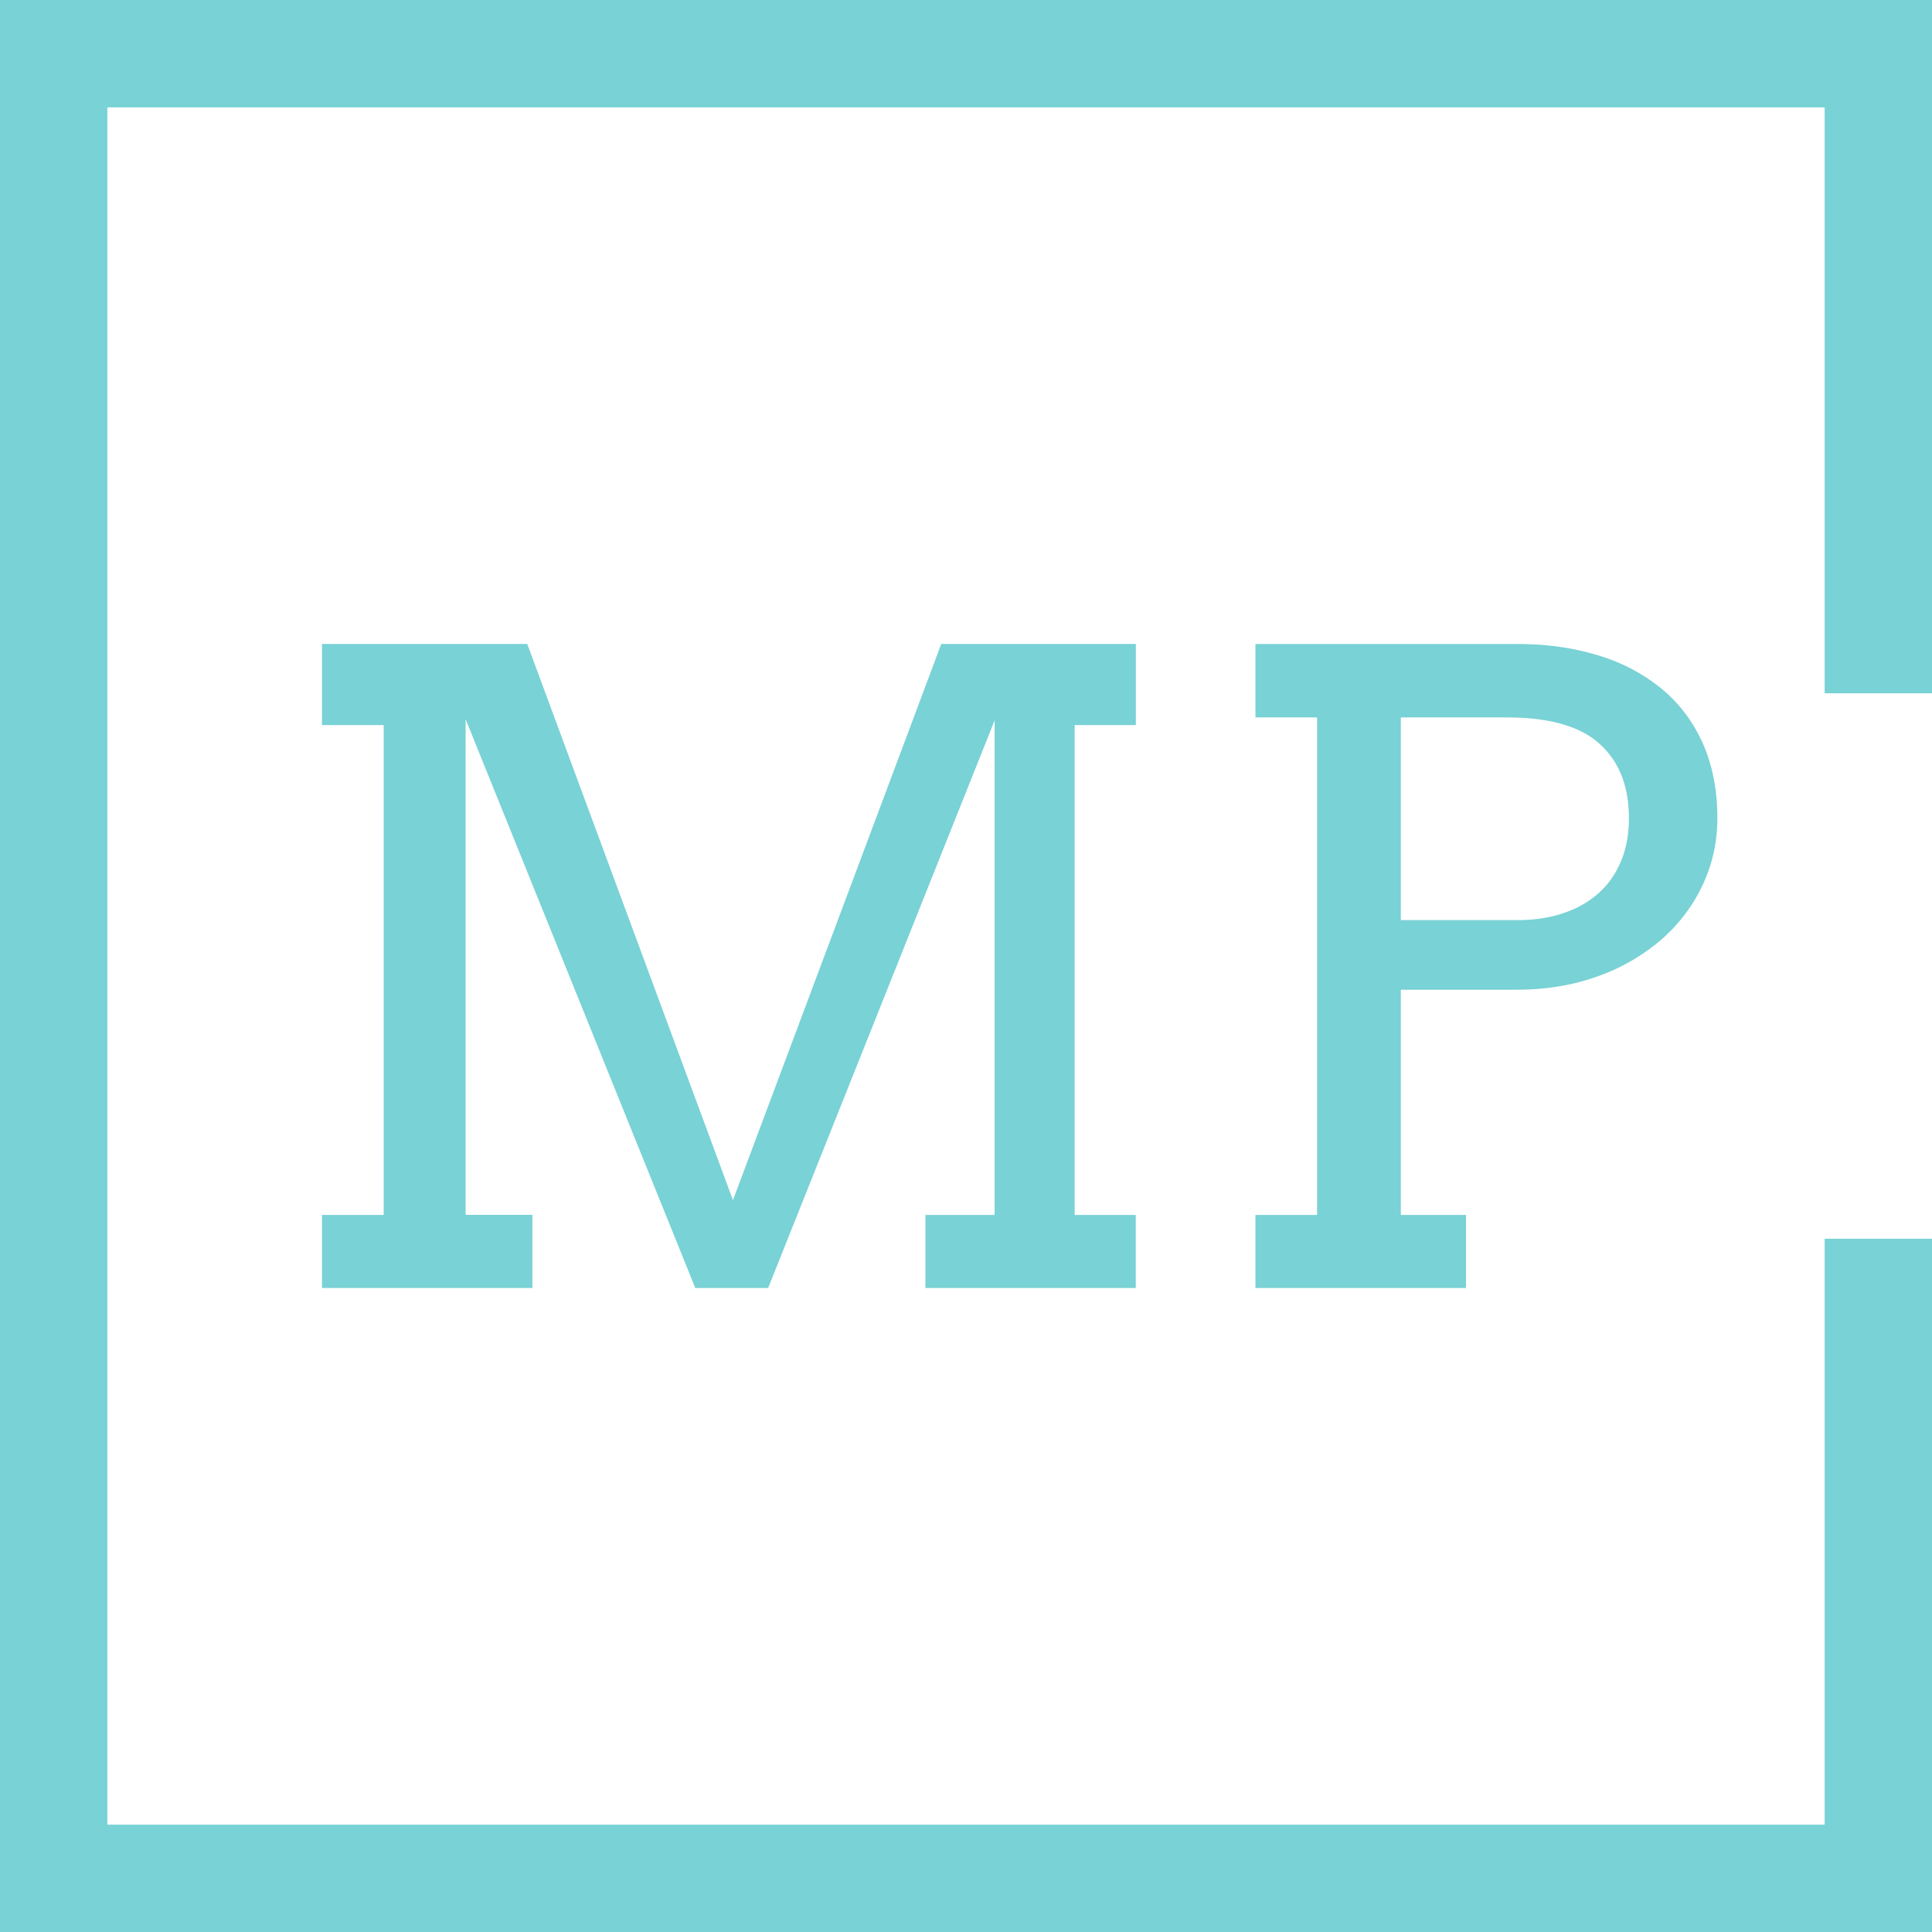
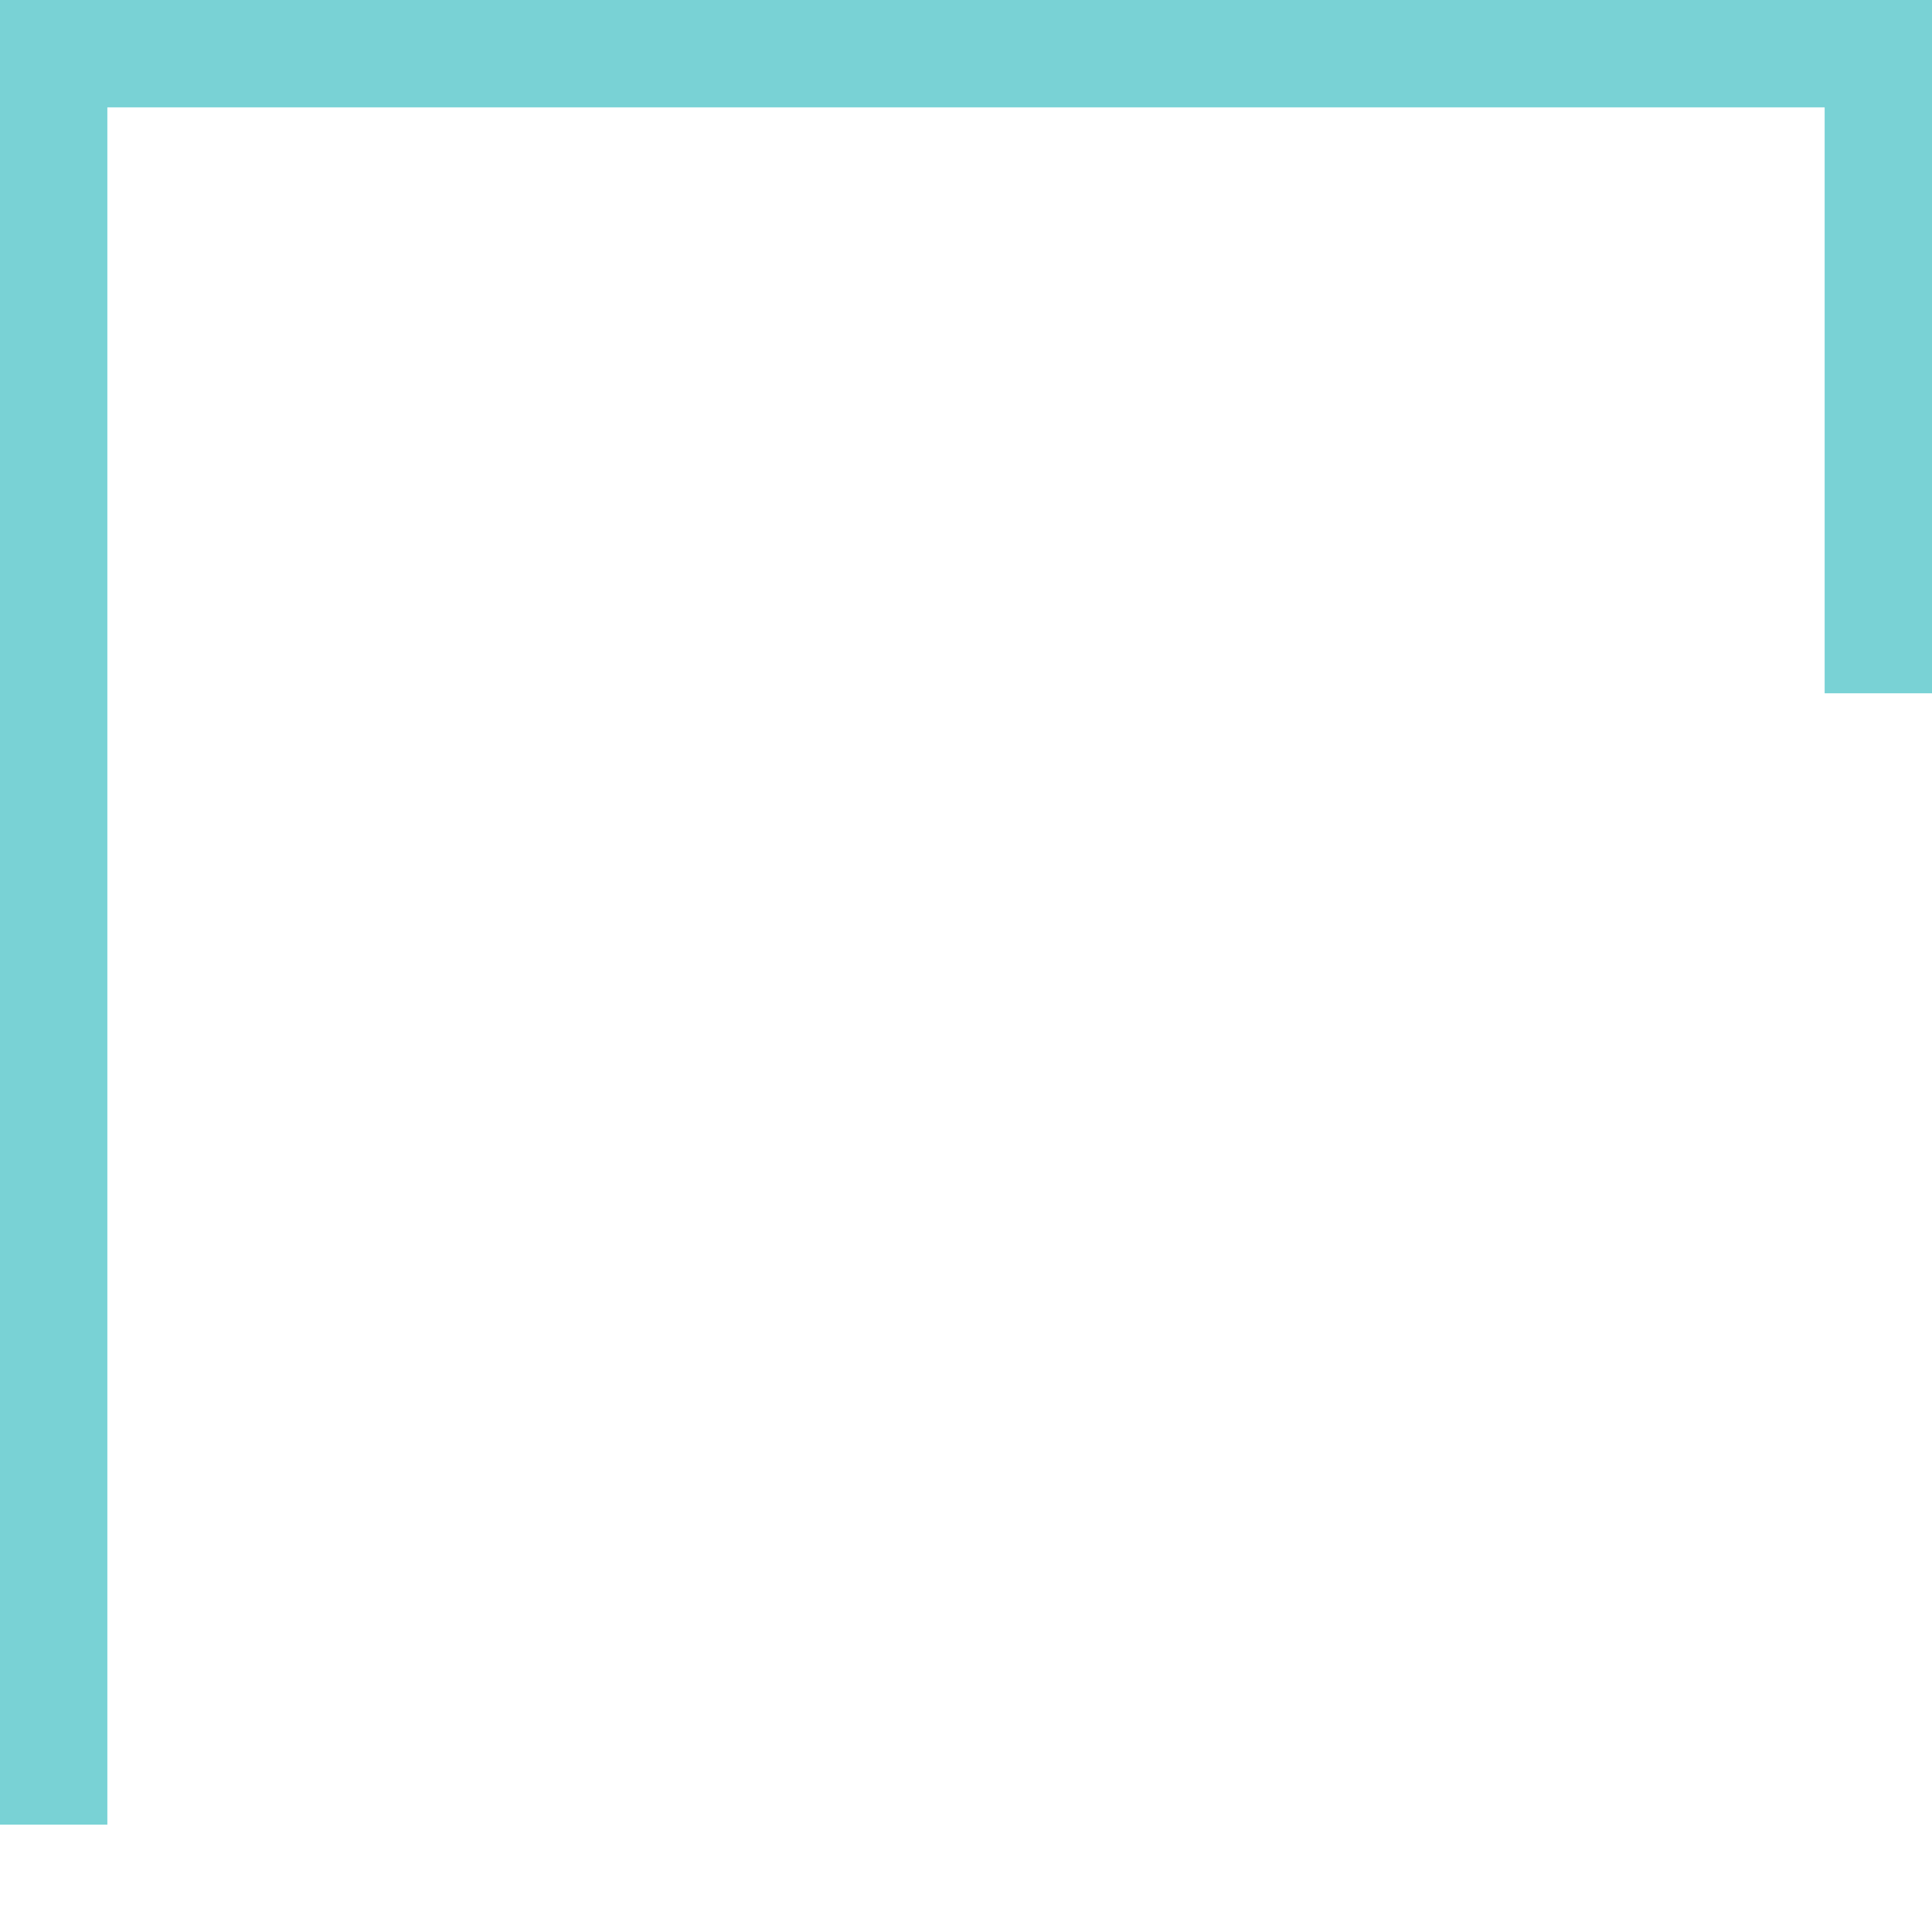
<svg xmlns="http://www.w3.org/2000/svg" width="32" height="32" fill="none">
-   <path d="M32 11.483V0H0v32h32V20.517h-1.778v9.705H1.778V1.778h28.444v9.705H32z" fill="#79D2D5" />
-   <path d="M5.333 21.333v-1.21h1.022V12.01H5.333v-1.344h3.4l3.407 9.212 3.45-9.212h3.223v1.344H17.8v8.113h1.012v1.21h-3.484v-1.21h1.146v-8.191l-3.751 9.401h-1.207l-3.804-9.421v8.21h1.106v1.211H5.333zm15.461-9.45v-1.216h4.343c.482 0 .925.062 1.329.187a3 3 0 011.047.547c.296.242.525.544.688.905.162.362.244.777.244 1.246 0 .388-.08.755-.241 1.1-.16.344-.387.646-.68.905a3.31 3.31 0 01-1.052.611c-.409.15-.863.225-1.364.225h-1.906v3.73h1.08v1.21h-3.488v-1.21h1.021v-8.24h-1.021zm4.166 0h-1.758v3.357h1.935c.269 0 .515-.036.74-.11.224-.072.418-.179.58-.319.165-.14.292-.316.383-.527.093-.212.14-.456.14-.732 0-.527-.161-.936-.482-1.228-.321-.294-.834-.441-1.538-.441z" fill="#79D2D5" />
+   <path d="M32 11.483V0H0v32V20.517h-1.778v9.705H1.778V1.778h28.444v9.705H32z" fill="#79D2D5" />
</svg>